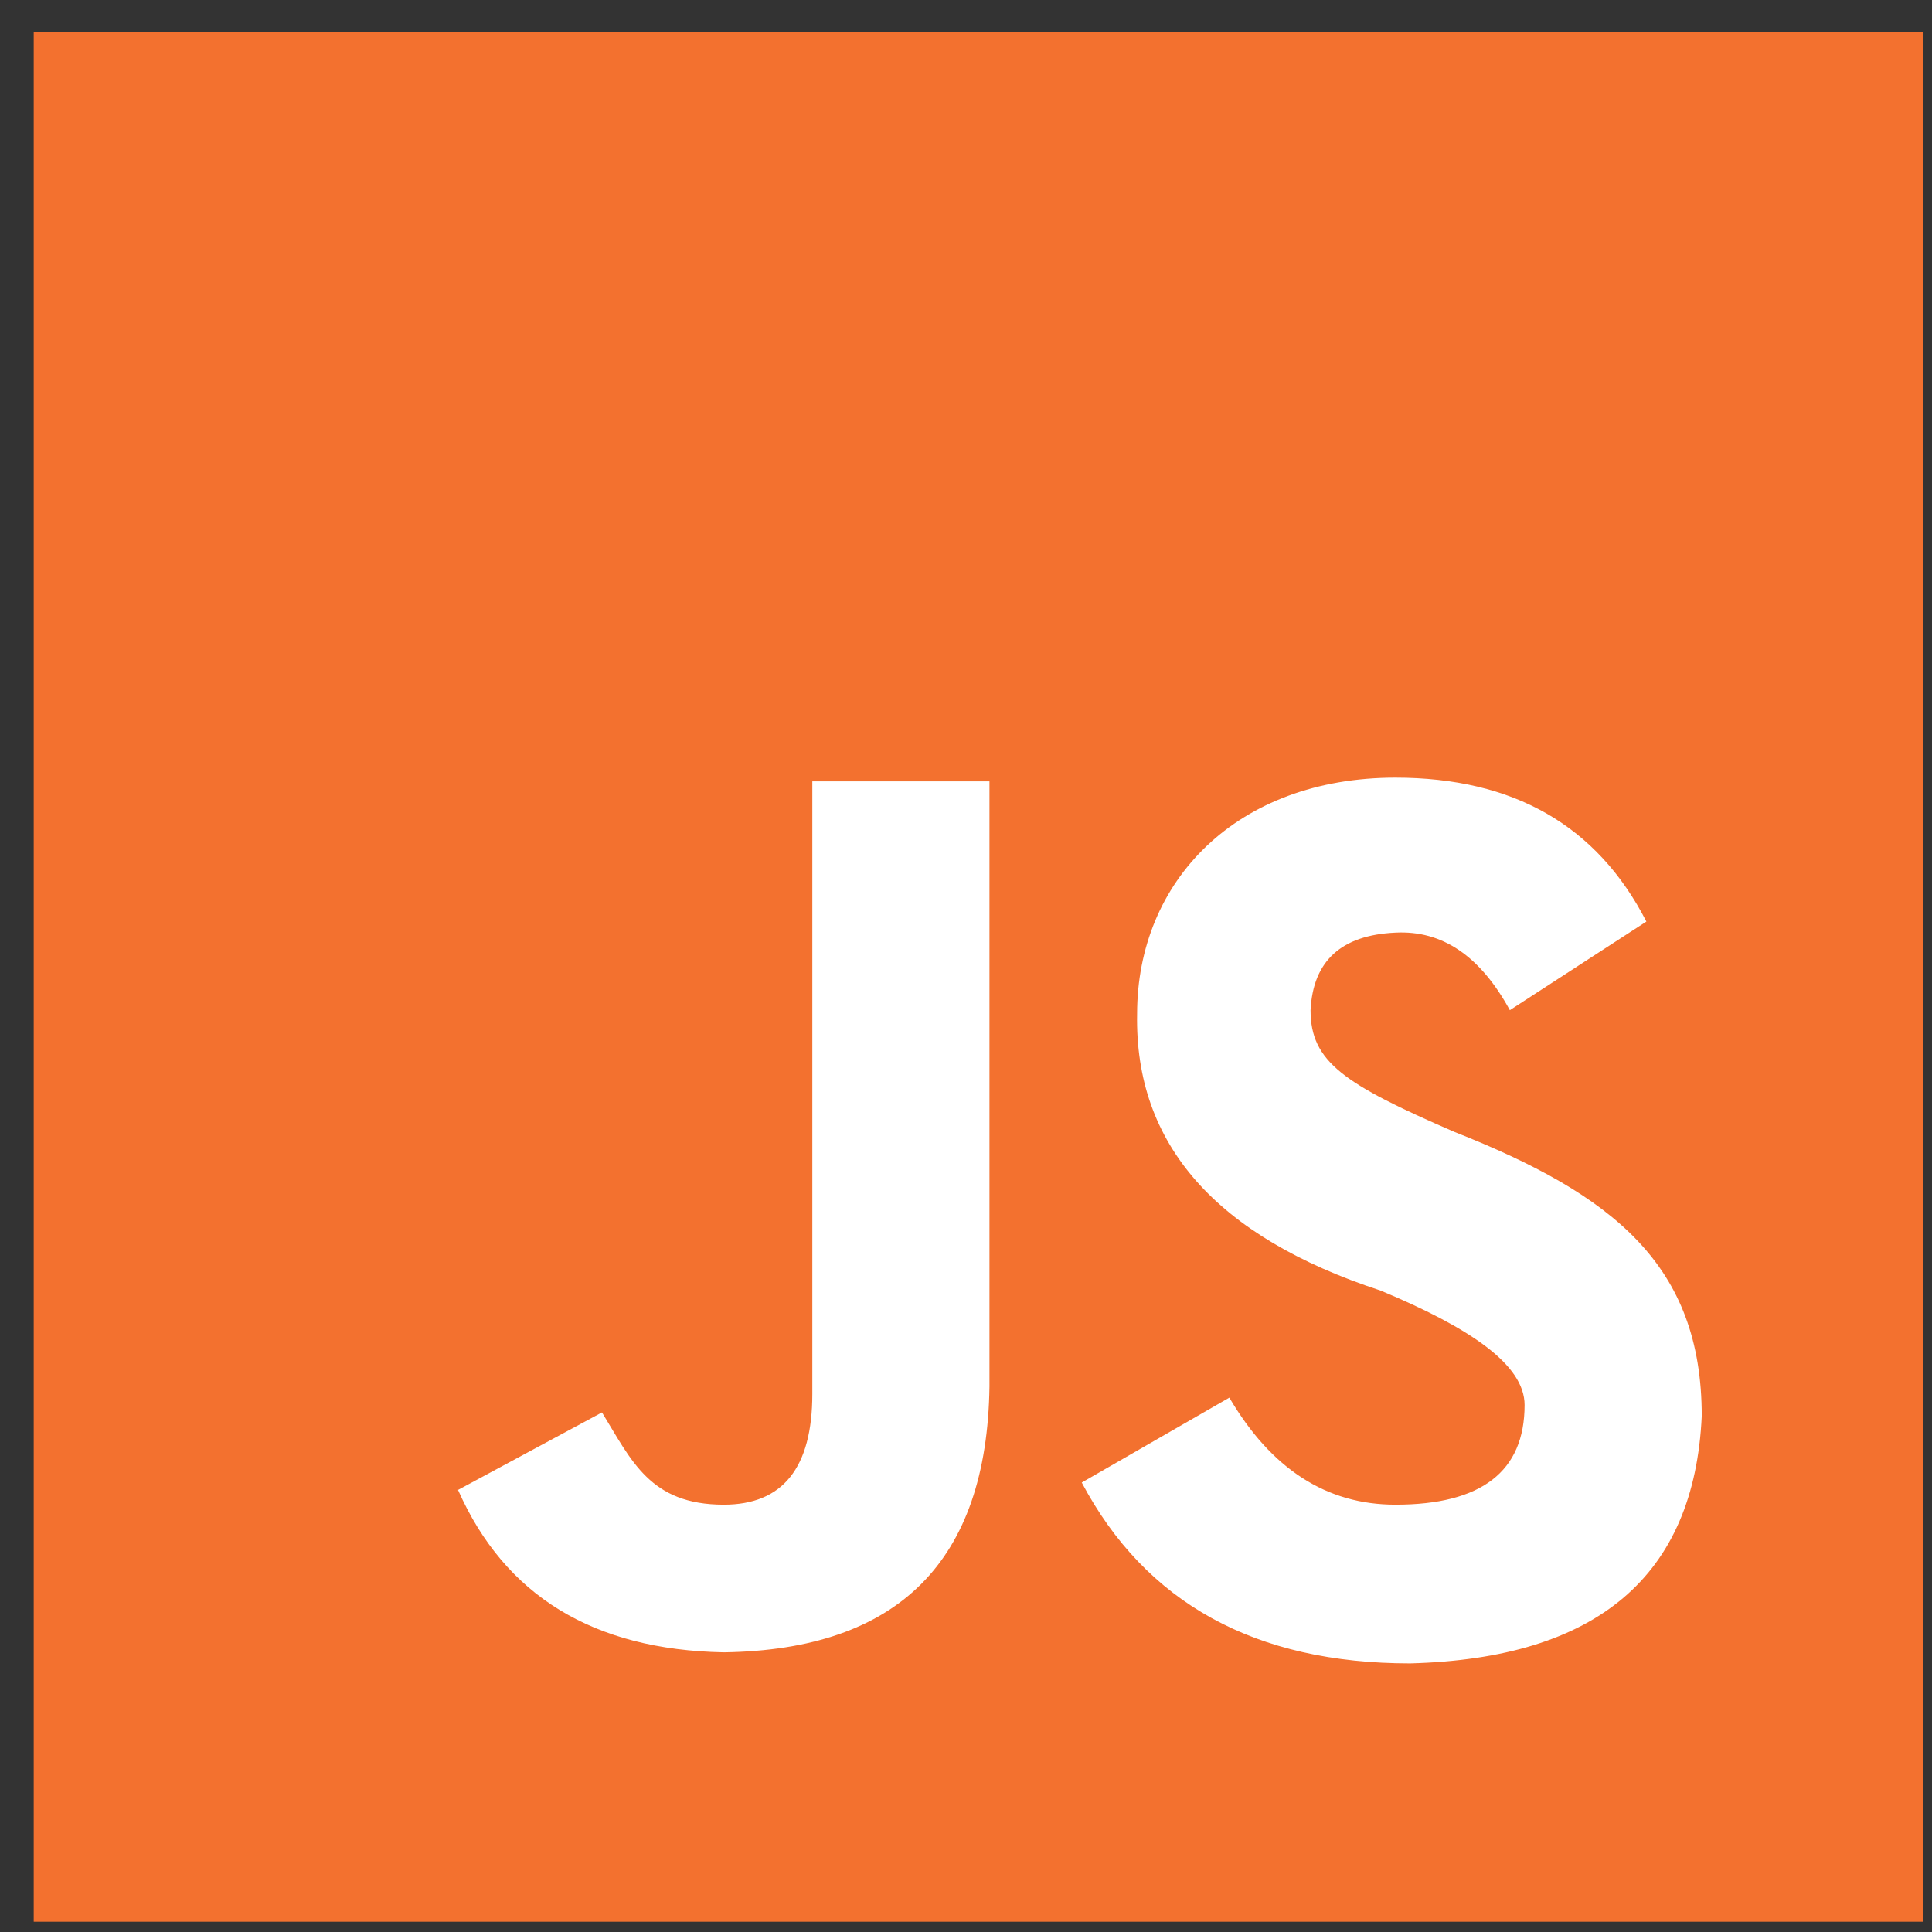
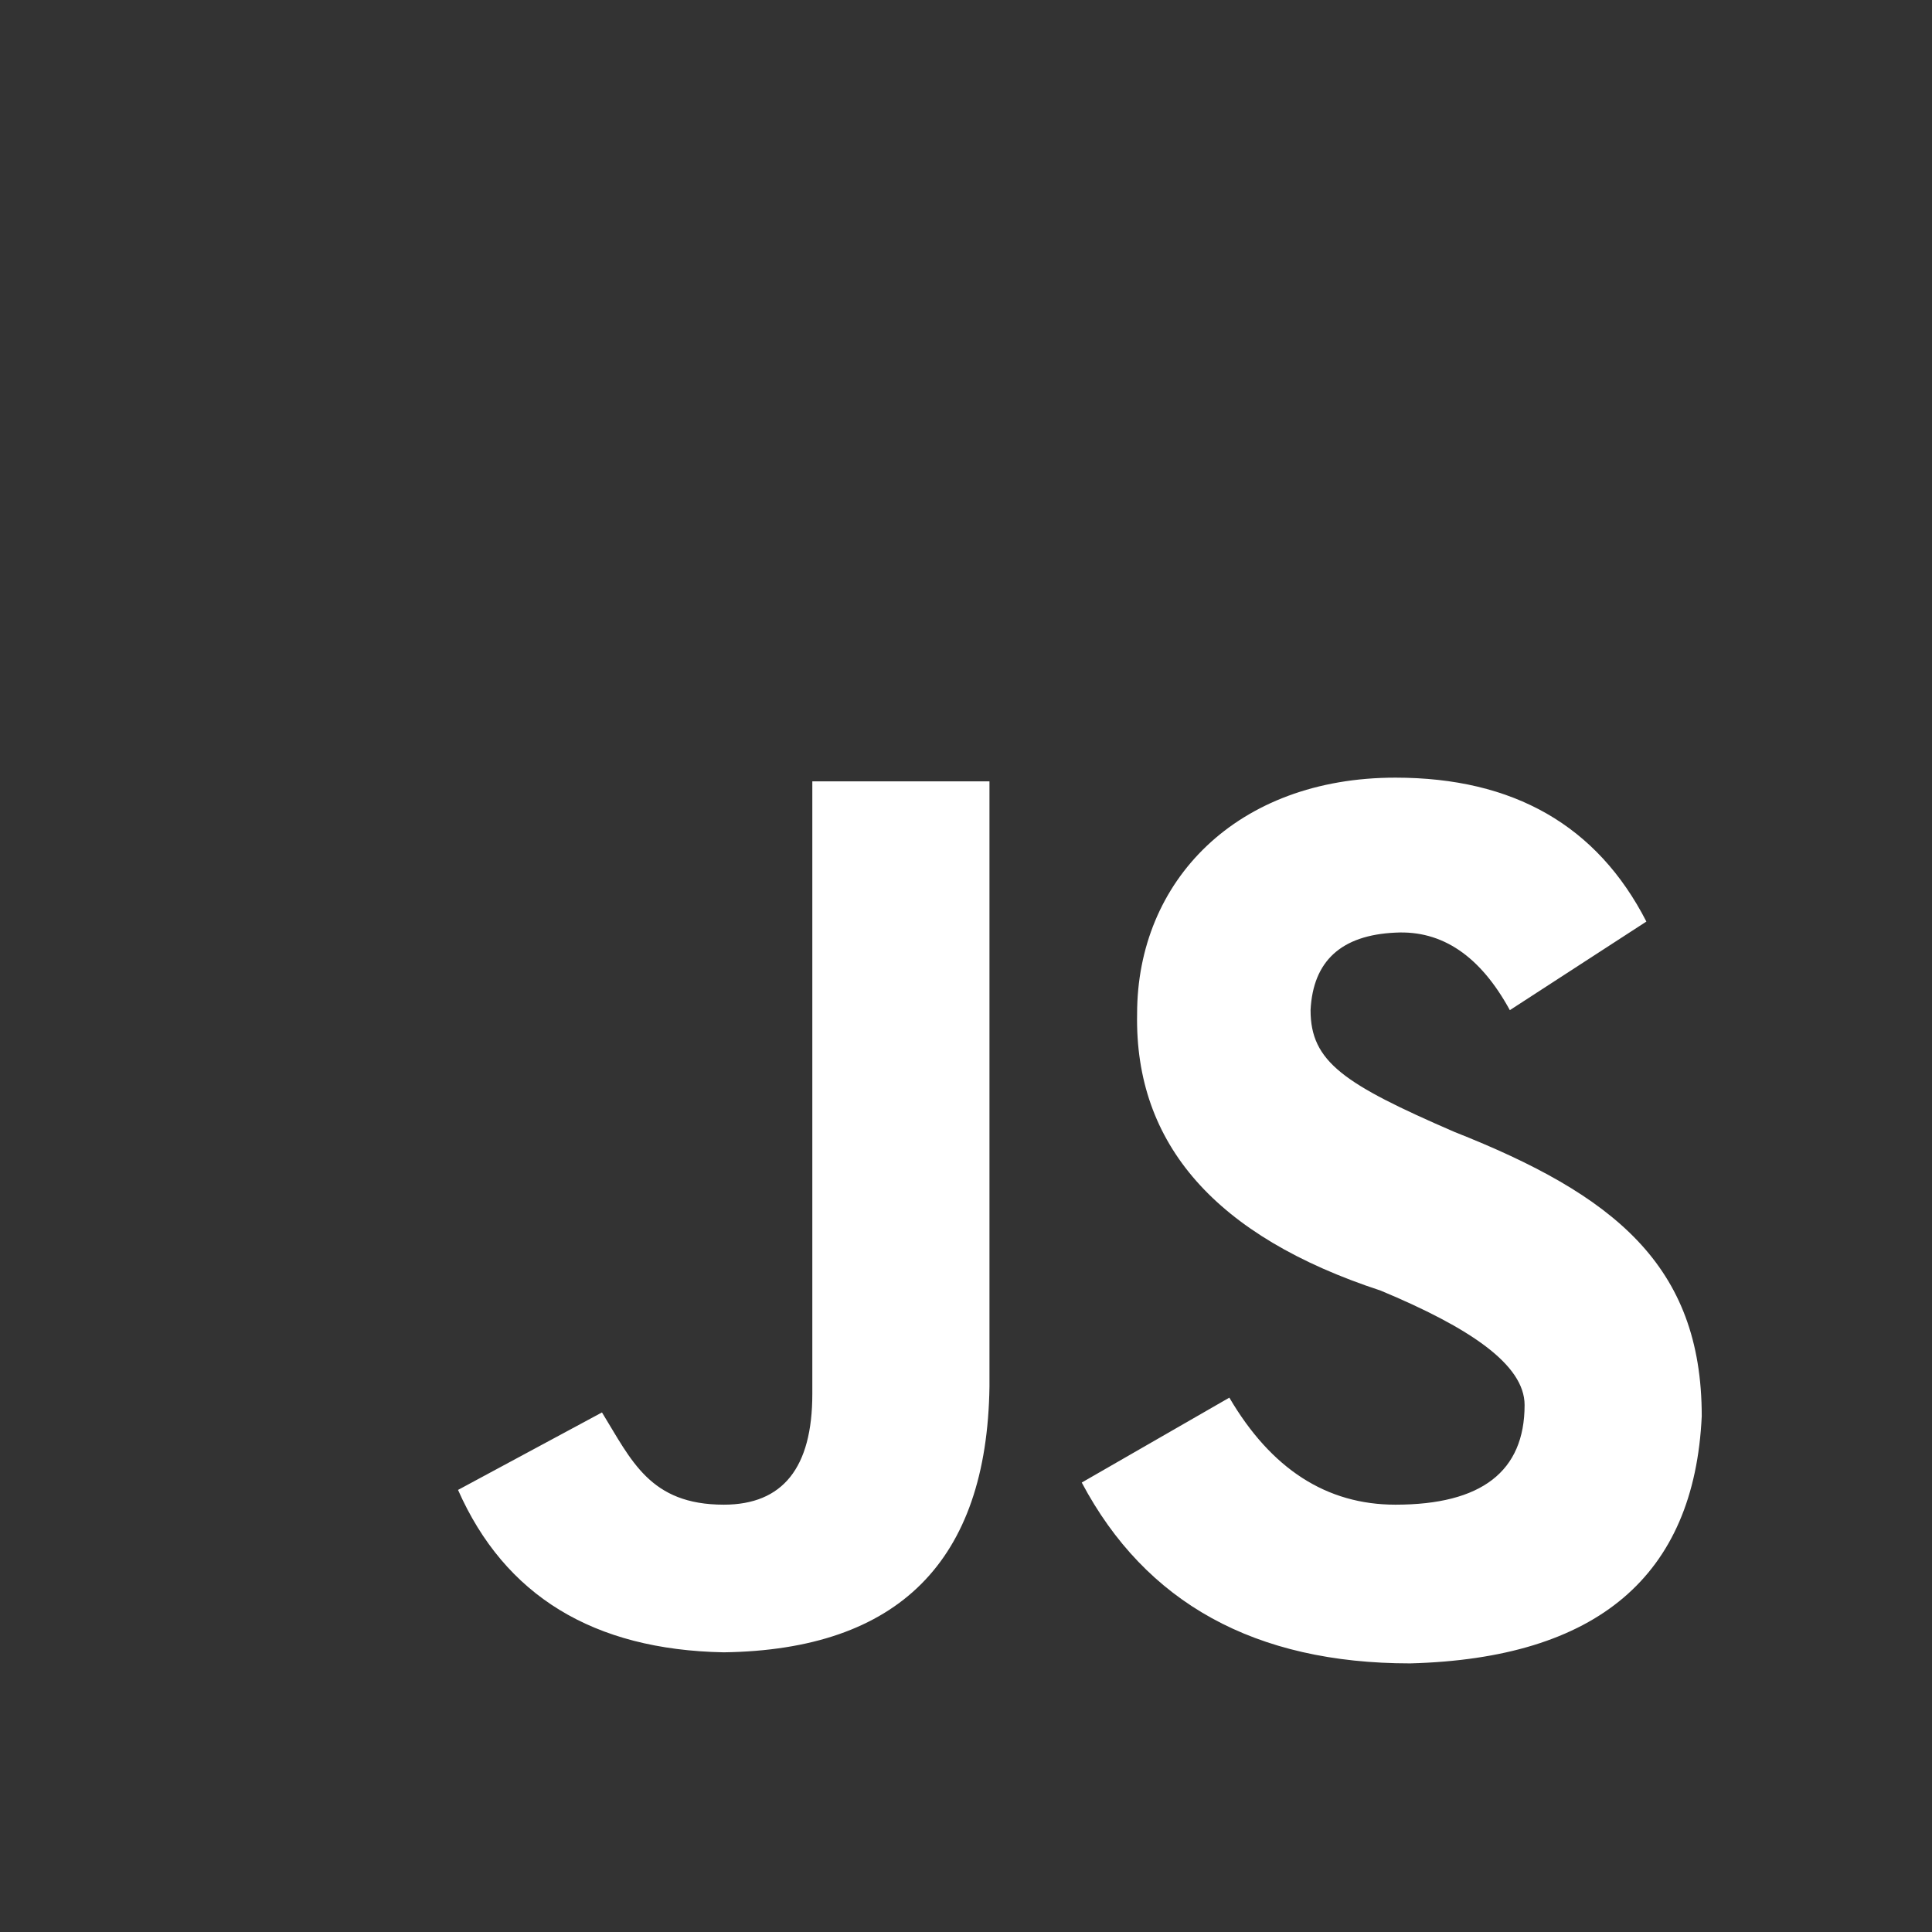
<svg xmlns="http://www.w3.org/2000/svg" width="55" height="55" viewBox="0 0 55 55" fill="none">
  <rect x="0" y="0" width="55" height="55" fill="#333333" stroke="none" />
-   <path d="M0.96 0.915H54.752V54.707H0.96" fill="#F3712F" />
  <path d="M34.997 39.788C36.188 41.819 37.764 42.835 39.725 42.835C42.176 42.835 43.402 41.889 43.402 39.998C43.402 38.843 41.826 37.792 39.305 36.741C34.612 35.2 32.3 32.574 32.371 28.862C32.371 25.079 35.207 22.138 39.725 22.138C43.087 22.138 45.468 23.503 46.869 26.235L42.982 28.757C42.141 27.216 41.056 26.48 39.725 26.55C38.184 26.62 37.379 27.356 37.309 28.757C37.309 30.227 38.254 30.858 41.406 32.224C45.924 34.01 48.445 36.006 48.445 40.314C48.235 44.866 45.468 47.213 40.145 47.353C35.733 47.353 32.616 45.637 30.795 42.205L34.997 39.788ZM17.137 40.209C17.977 41.574 18.502 42.835 20.604 42.835C22.285 42.835 23.125 41.784 23.125 39.683V22.243H28.168V39.473C28.098 44.446 25.576 46.968 20.604 47.038C16.891 46.968 14.37 45.427 13.039 42.415L17.137 40.209Z" fill="white" />
</svg>